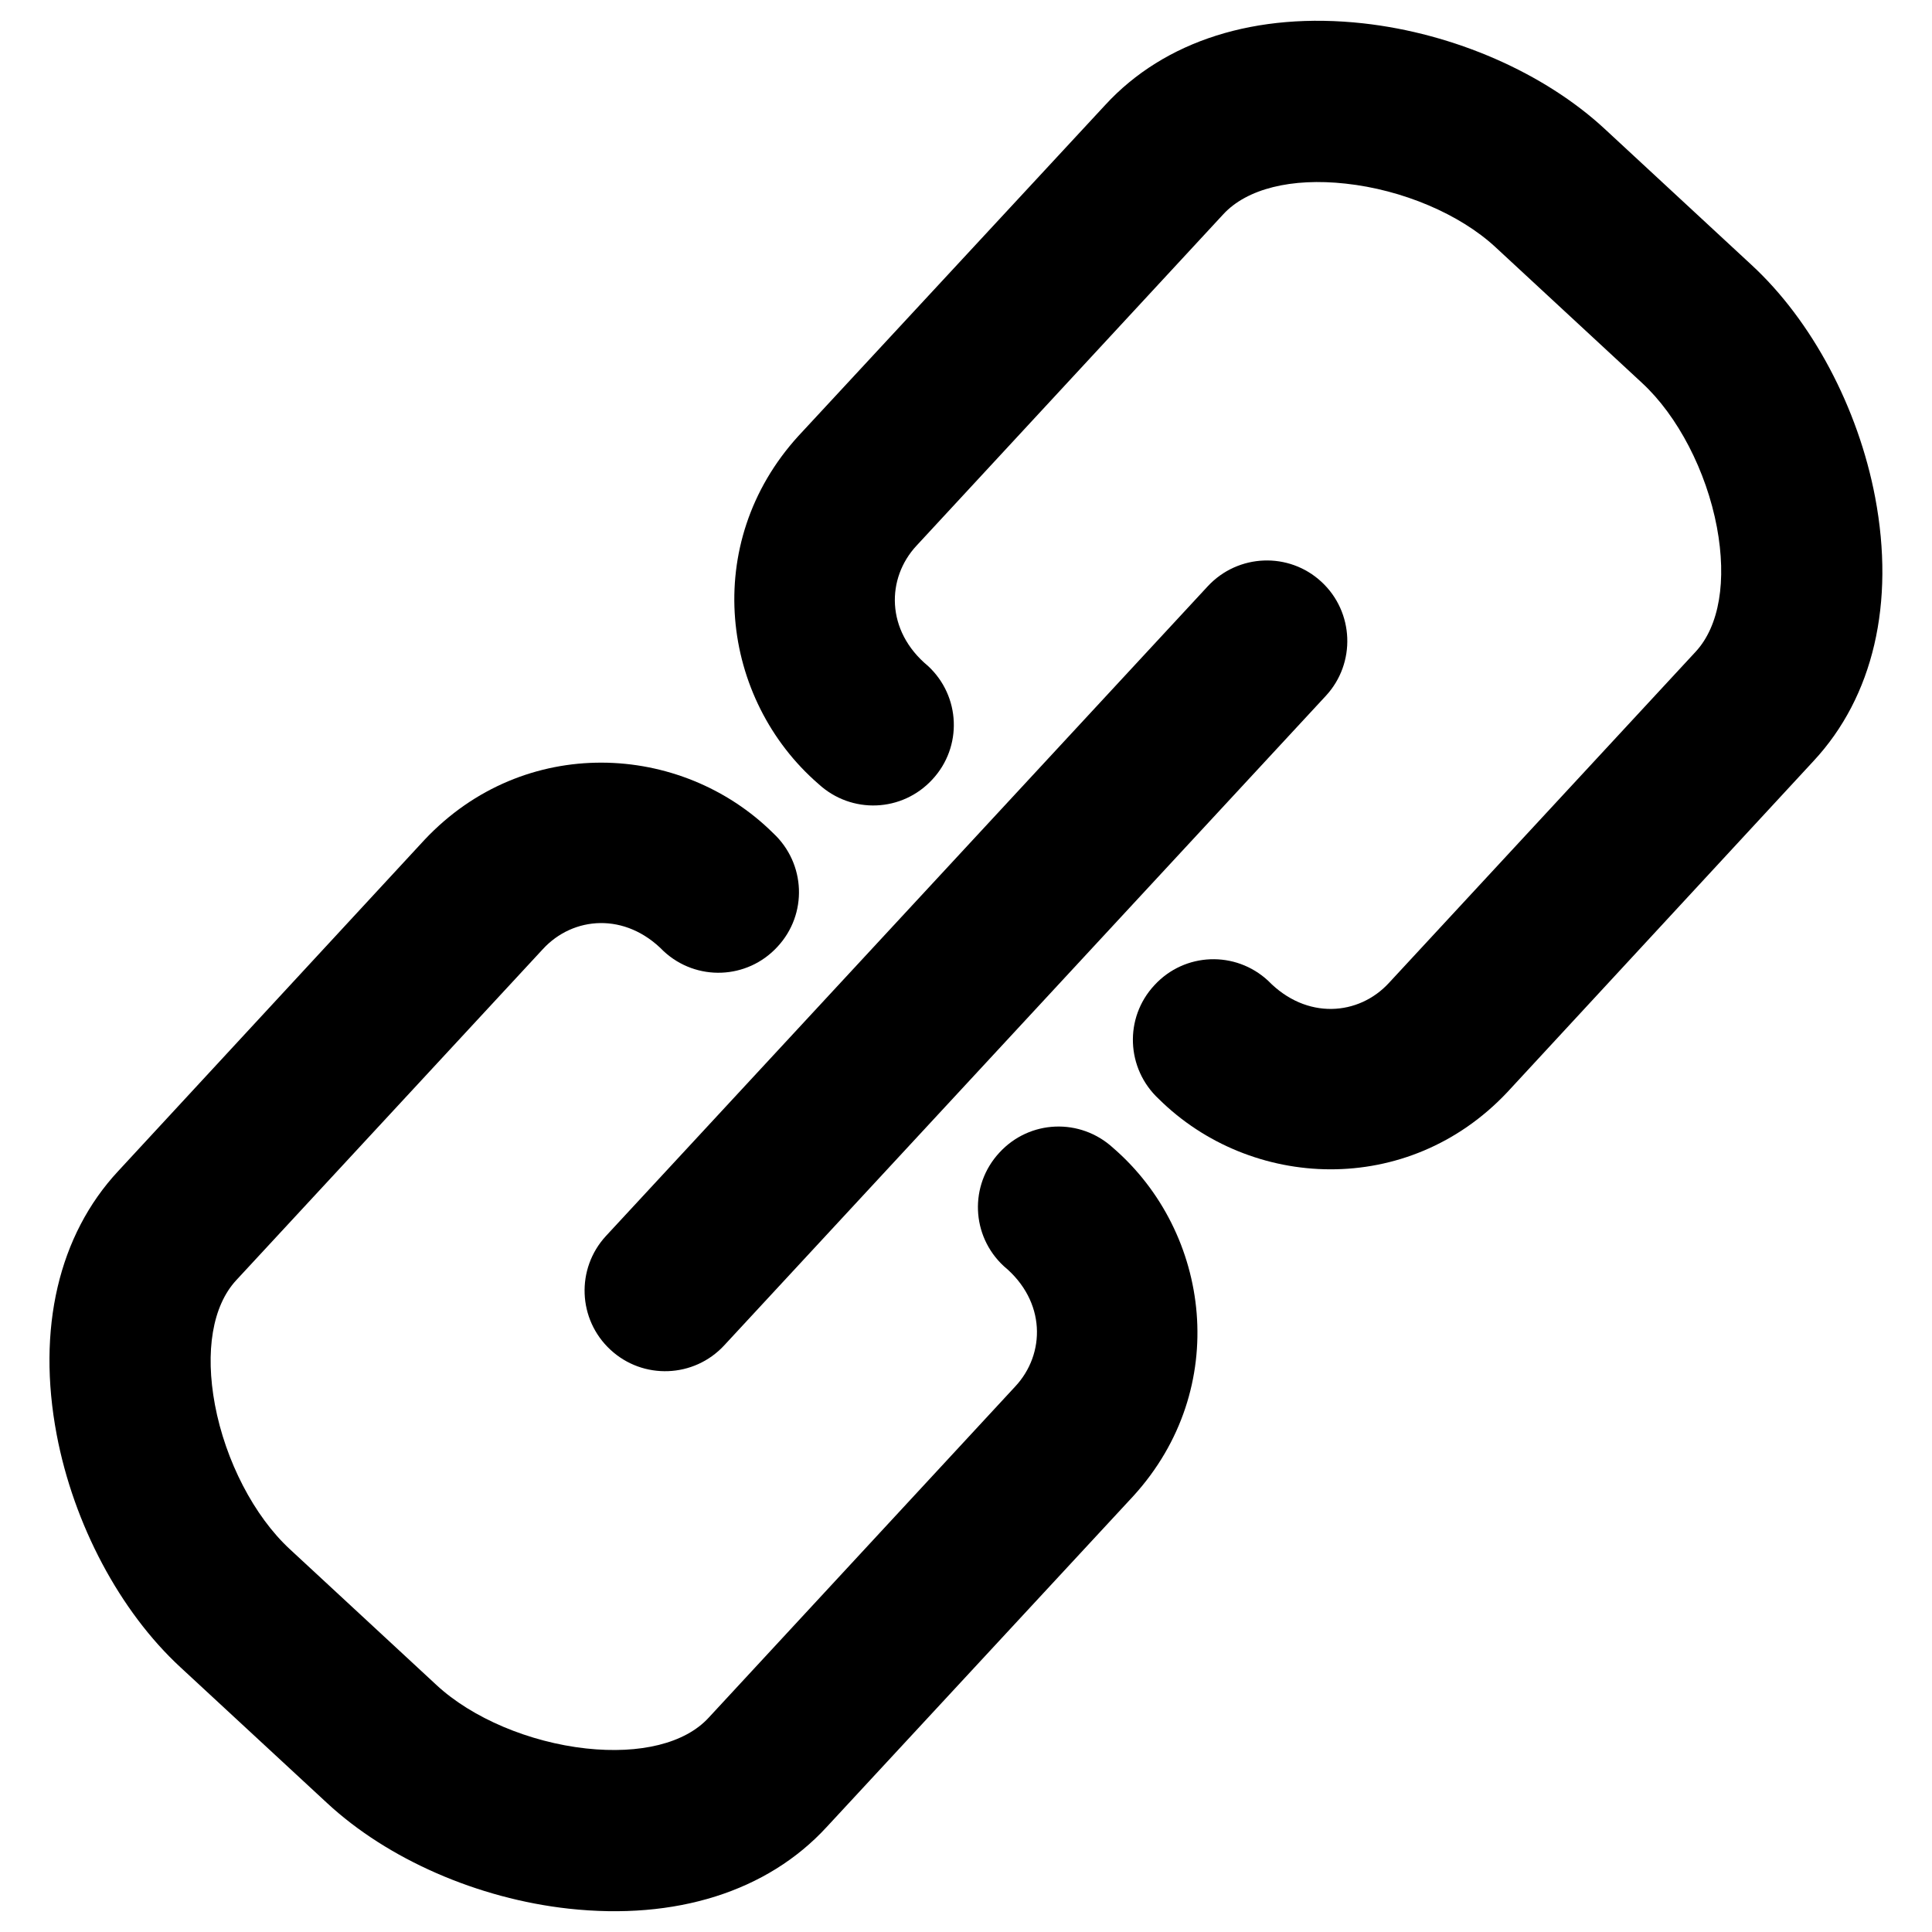
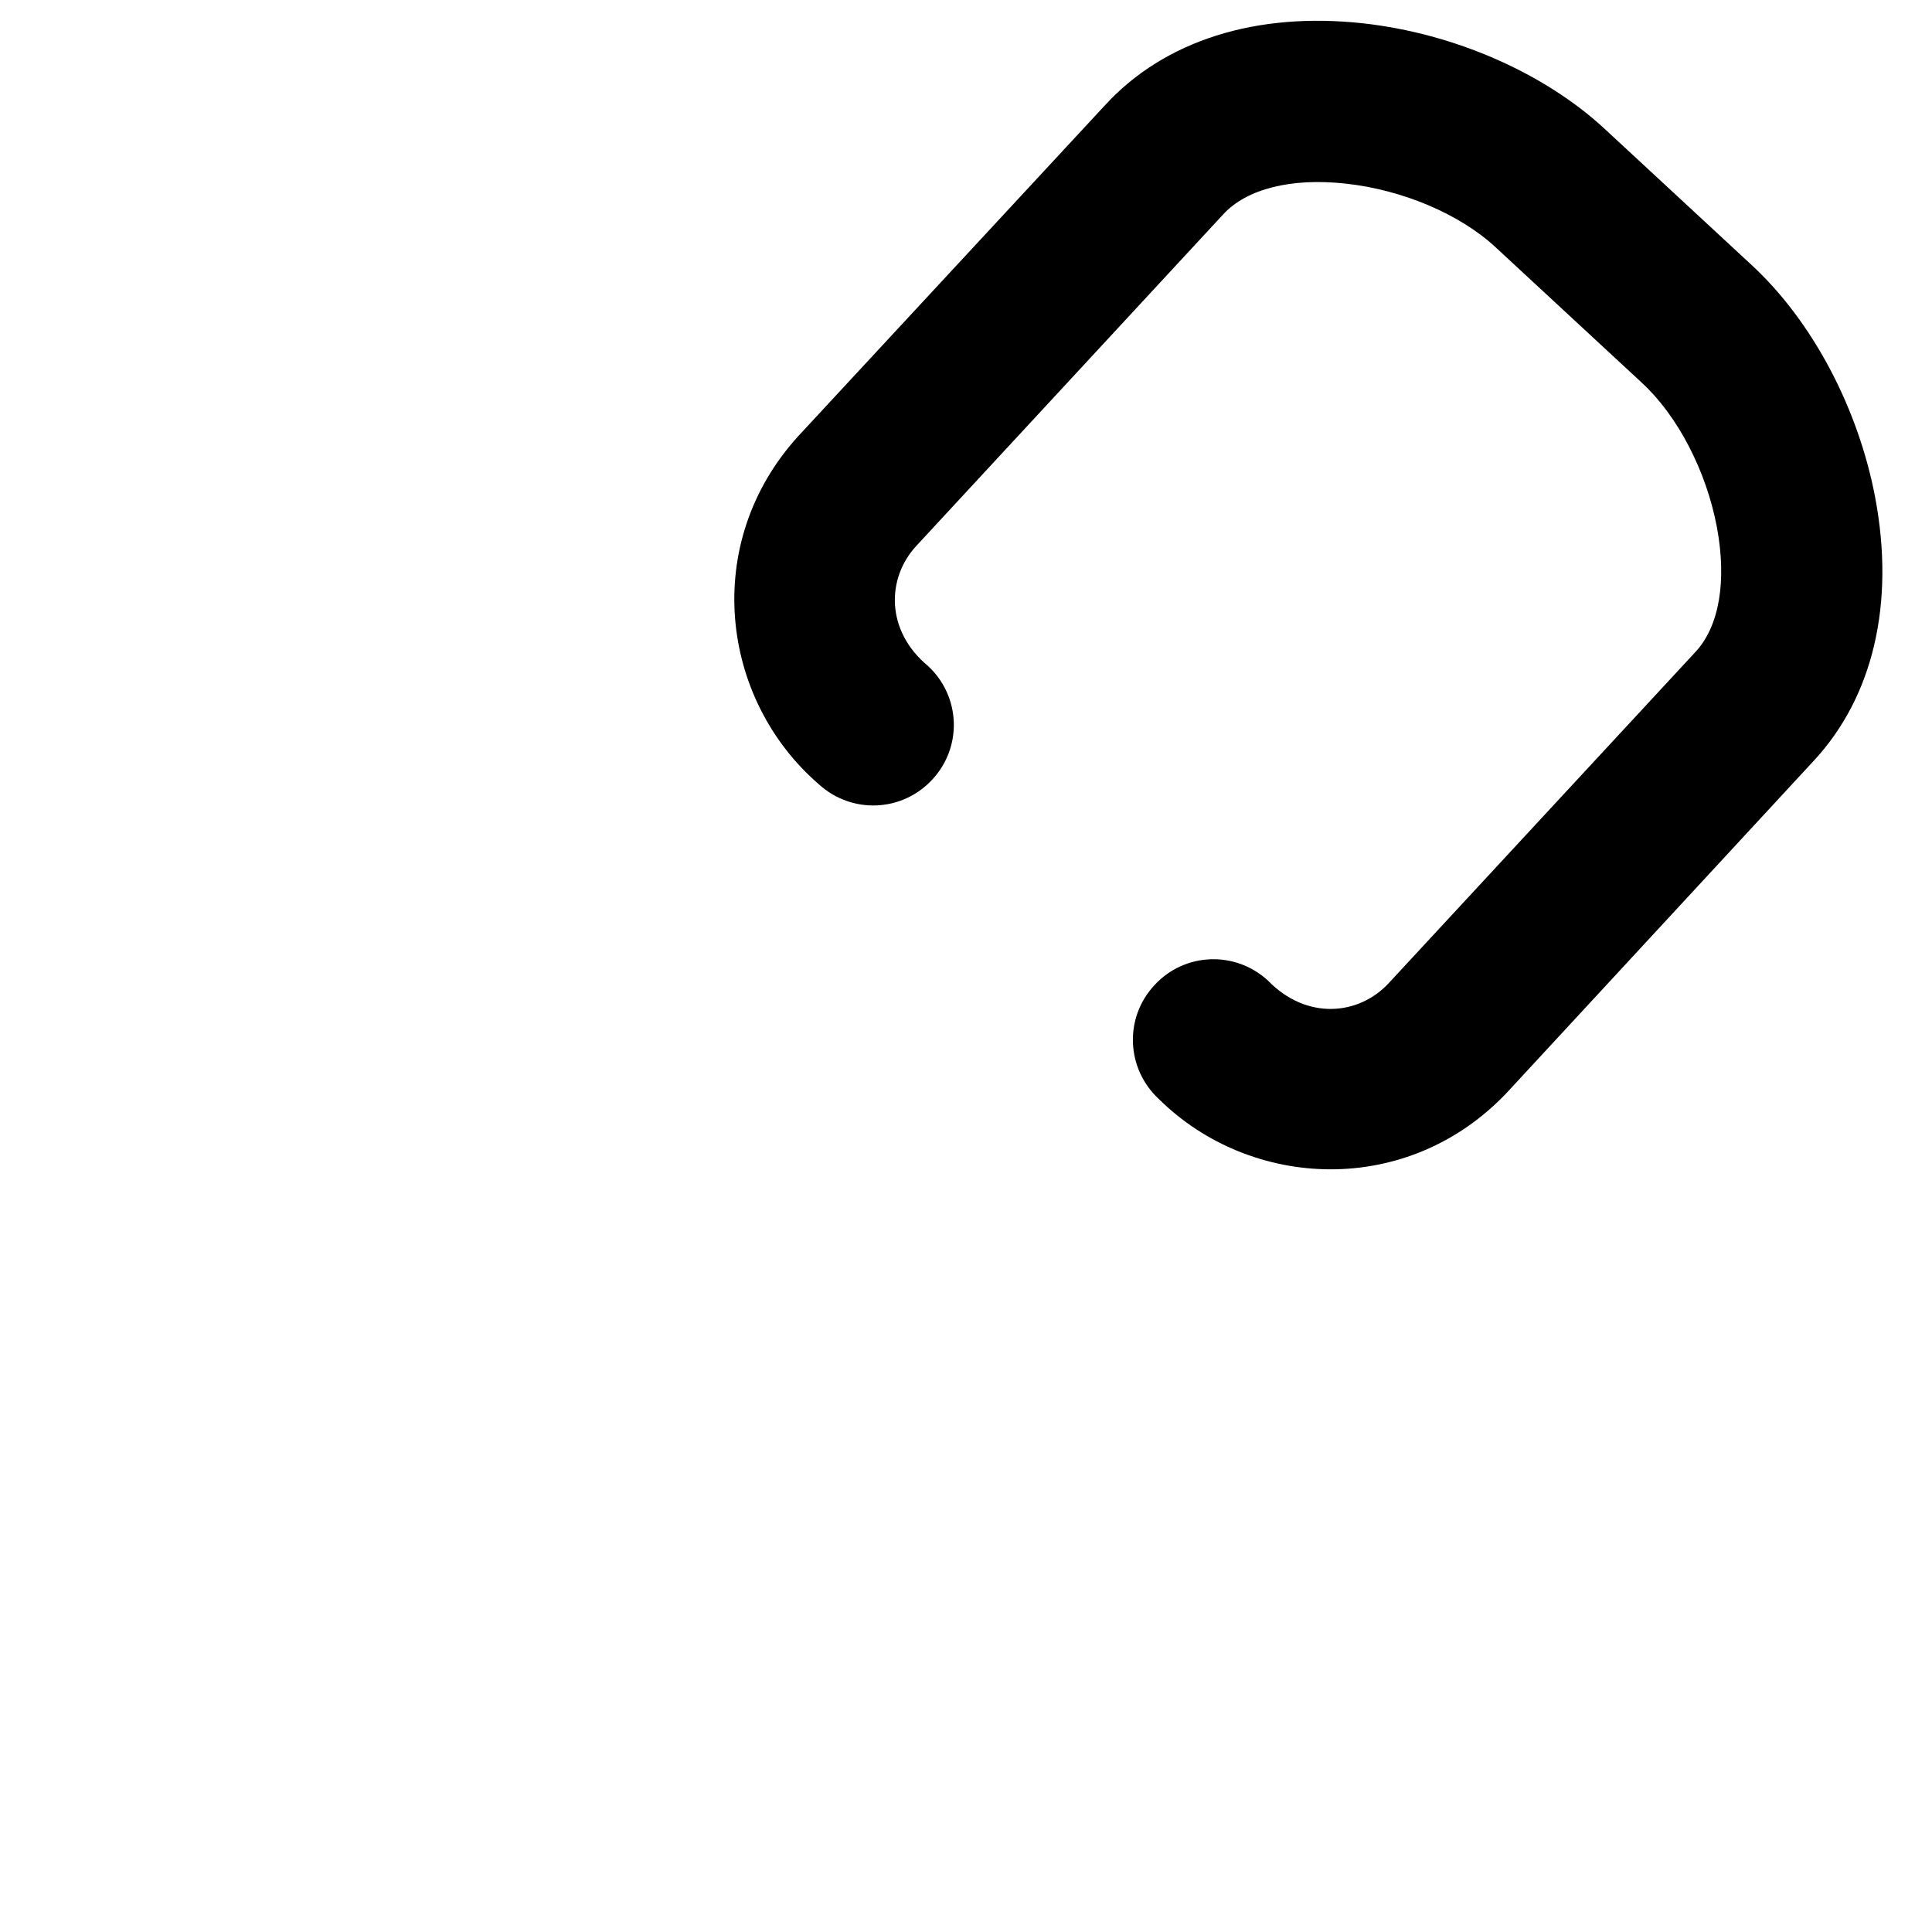
<svg xmlns="http://www.w3.org/2000/svg" version="1.1" viewBox="0 0 24 24">
  <g fill="currentColor">
    <path d="M20.397,4.756c0.444,0.409 0.8,1.096 0.931,1.793c0.124,0.665 0.031,1.228 -0.264,1.547l-3.81,4.114c-0.374,0.407 -1.024,0.464 -1.501,-0.027c-0.406,-0.376 -1.037,-0.353 -1.412,0.055c-0.378,0.405 -0.352,1.036 0.053,1.413c1.142,1.131 3.093,1.229 4.329,-0.082l3.807,-4.117c0.741,-0.797 1.012,-1.96 0.764,-3.273c-0.211,-1.114 -0.784,-2.195 -1.538,-2.89l-1.821,-1.687c-0.753,-0.698 -1.874,-1.187 -3.001,-1.312c-1.328,-0.146 -2.468,0.213 -3.205,1.015l-3.813,4.113c-1.213,1.334 -0.963,3.27 0.253,4.322c0.408,0.375 1.037,0.351 1.413,-0.057c0.376,-0.404 0.352,-1.035 -0.055,-1.411c-0.527,-0.437 -0.517,-1.091 -0.141,-1.494l3.809,-4.115c0.293,-0.319 0.85,-0.456 1.521,-0.382c0.704,0.076 1.417,0.378 1.86,0.788l1.821,1.687Z" />
-     <path d="M3.601,19.245c-0.444,-0.41 -0.8,-1.097 -0.931,-1.794c-0.124,-0.664 -0.031,-1.228 0.264,-1.547l3.81,-4.114c0.374,-0.407 1.024,-0.464 1.501,0.027c0.406,0.376 1.037,0.352 1.412,-0.055c0.378,-0.405 0.353,-1.036 -0.053,-1.413c-1.142,-1.131 -3.093,-1.23 -4.329,0.082l-3.807,4.117c-0.741,0.796 -1.012,1.96 -0.764,3.273c0.211,1.114 0.784,2.195 1.538,2.891l1.821,1.686c0.753,0.699 1.874,1.188 3.001,1.312c1.328,0.146 2.468,-0.212 3.205,-1.014l3.812,-4.114c1.213,-1.334 0.963,-3.27 -0.253,-4.322c-0.408,-0.375 -1.037,-0.351 -1.413,0.058c-0.376,0.405 -0.352,1.035 0.055,1.411c0.527,0.436 0.518,1.091 0.142,1.494l-3.809,4.115c-0.293,0.319 -0.85,0.455 -1.522,0.382c-0.704,-0.077 -1.417,-0.377 -1.86,-0.789l-1.82,-1.686Z" />
-     <path d="M16.416,7.228c-0.404,-0.375 -1.037,-0.35 -1.413,0.055l-7.475,8.07c-0.375,0.406 -0.351,1.038 0.055,1.414c0.404,0.375 1.037,0.352 1.413,-0.054l7.475,-8.07c0.375,-0.406 0.35,-1.04 -0.055,-1.415Z" />
  </g>
-   <path fill="none" d="M0,0h24v24h-24Z" />
</svg>